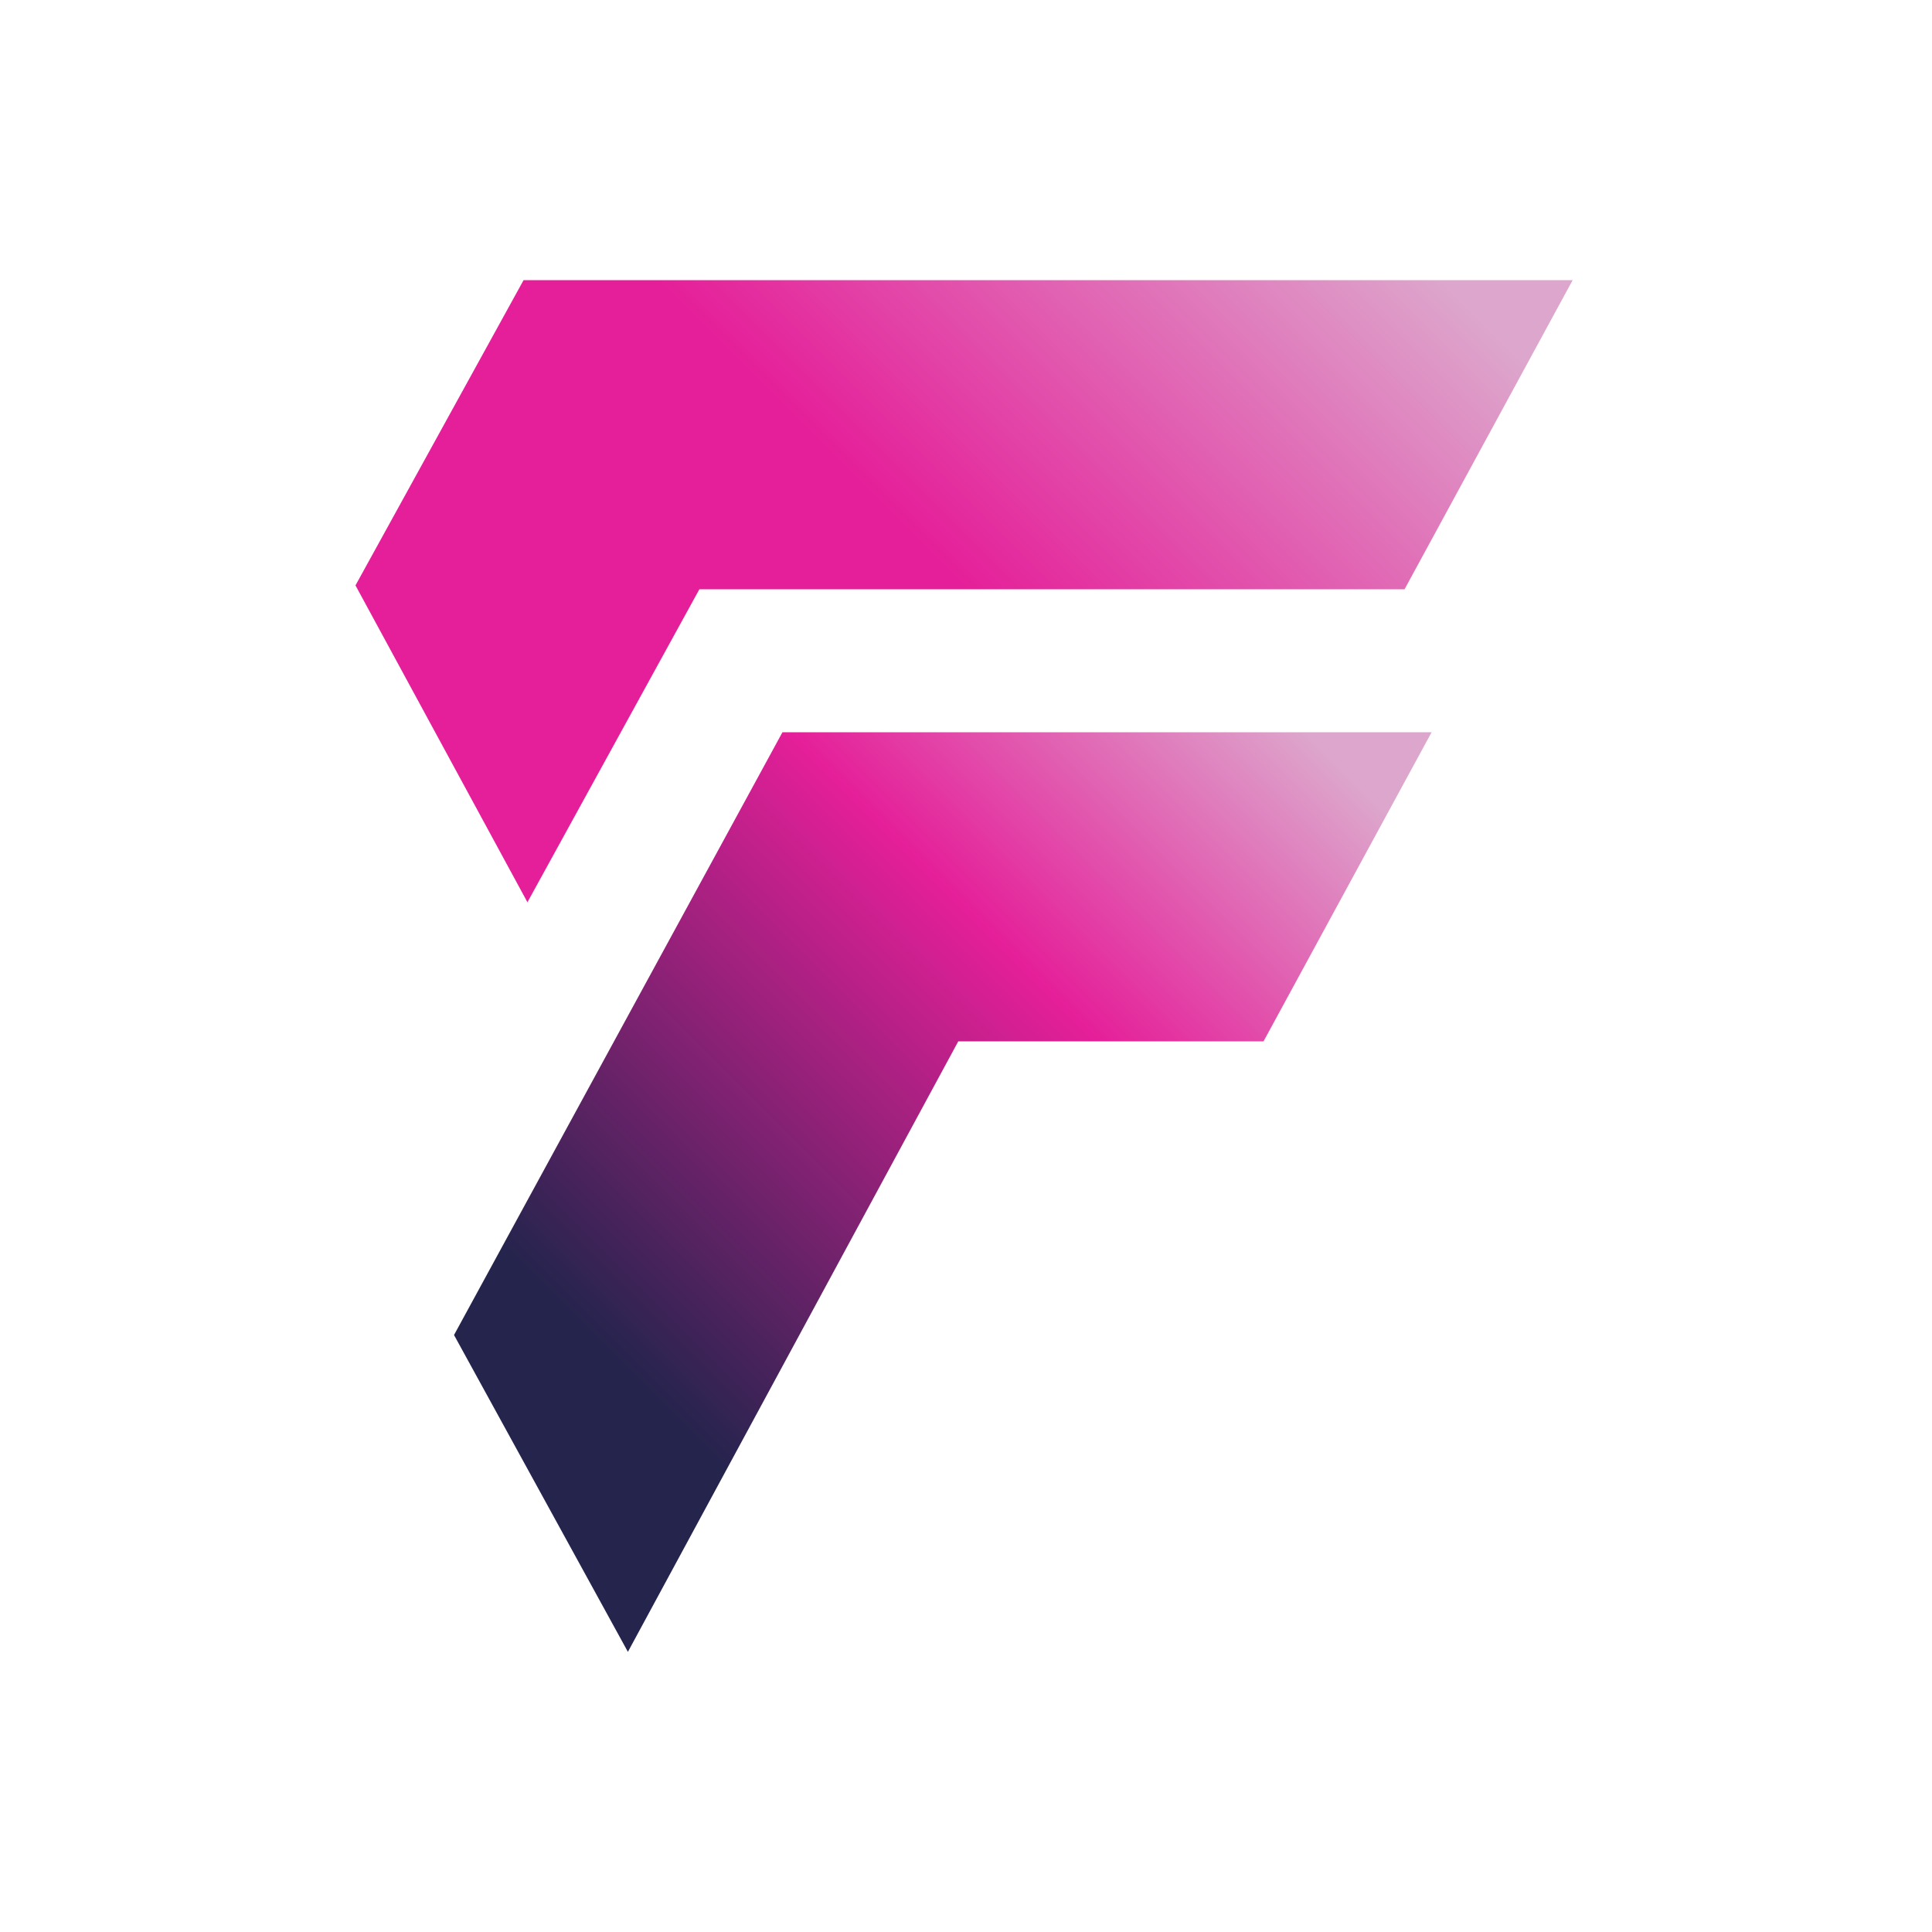
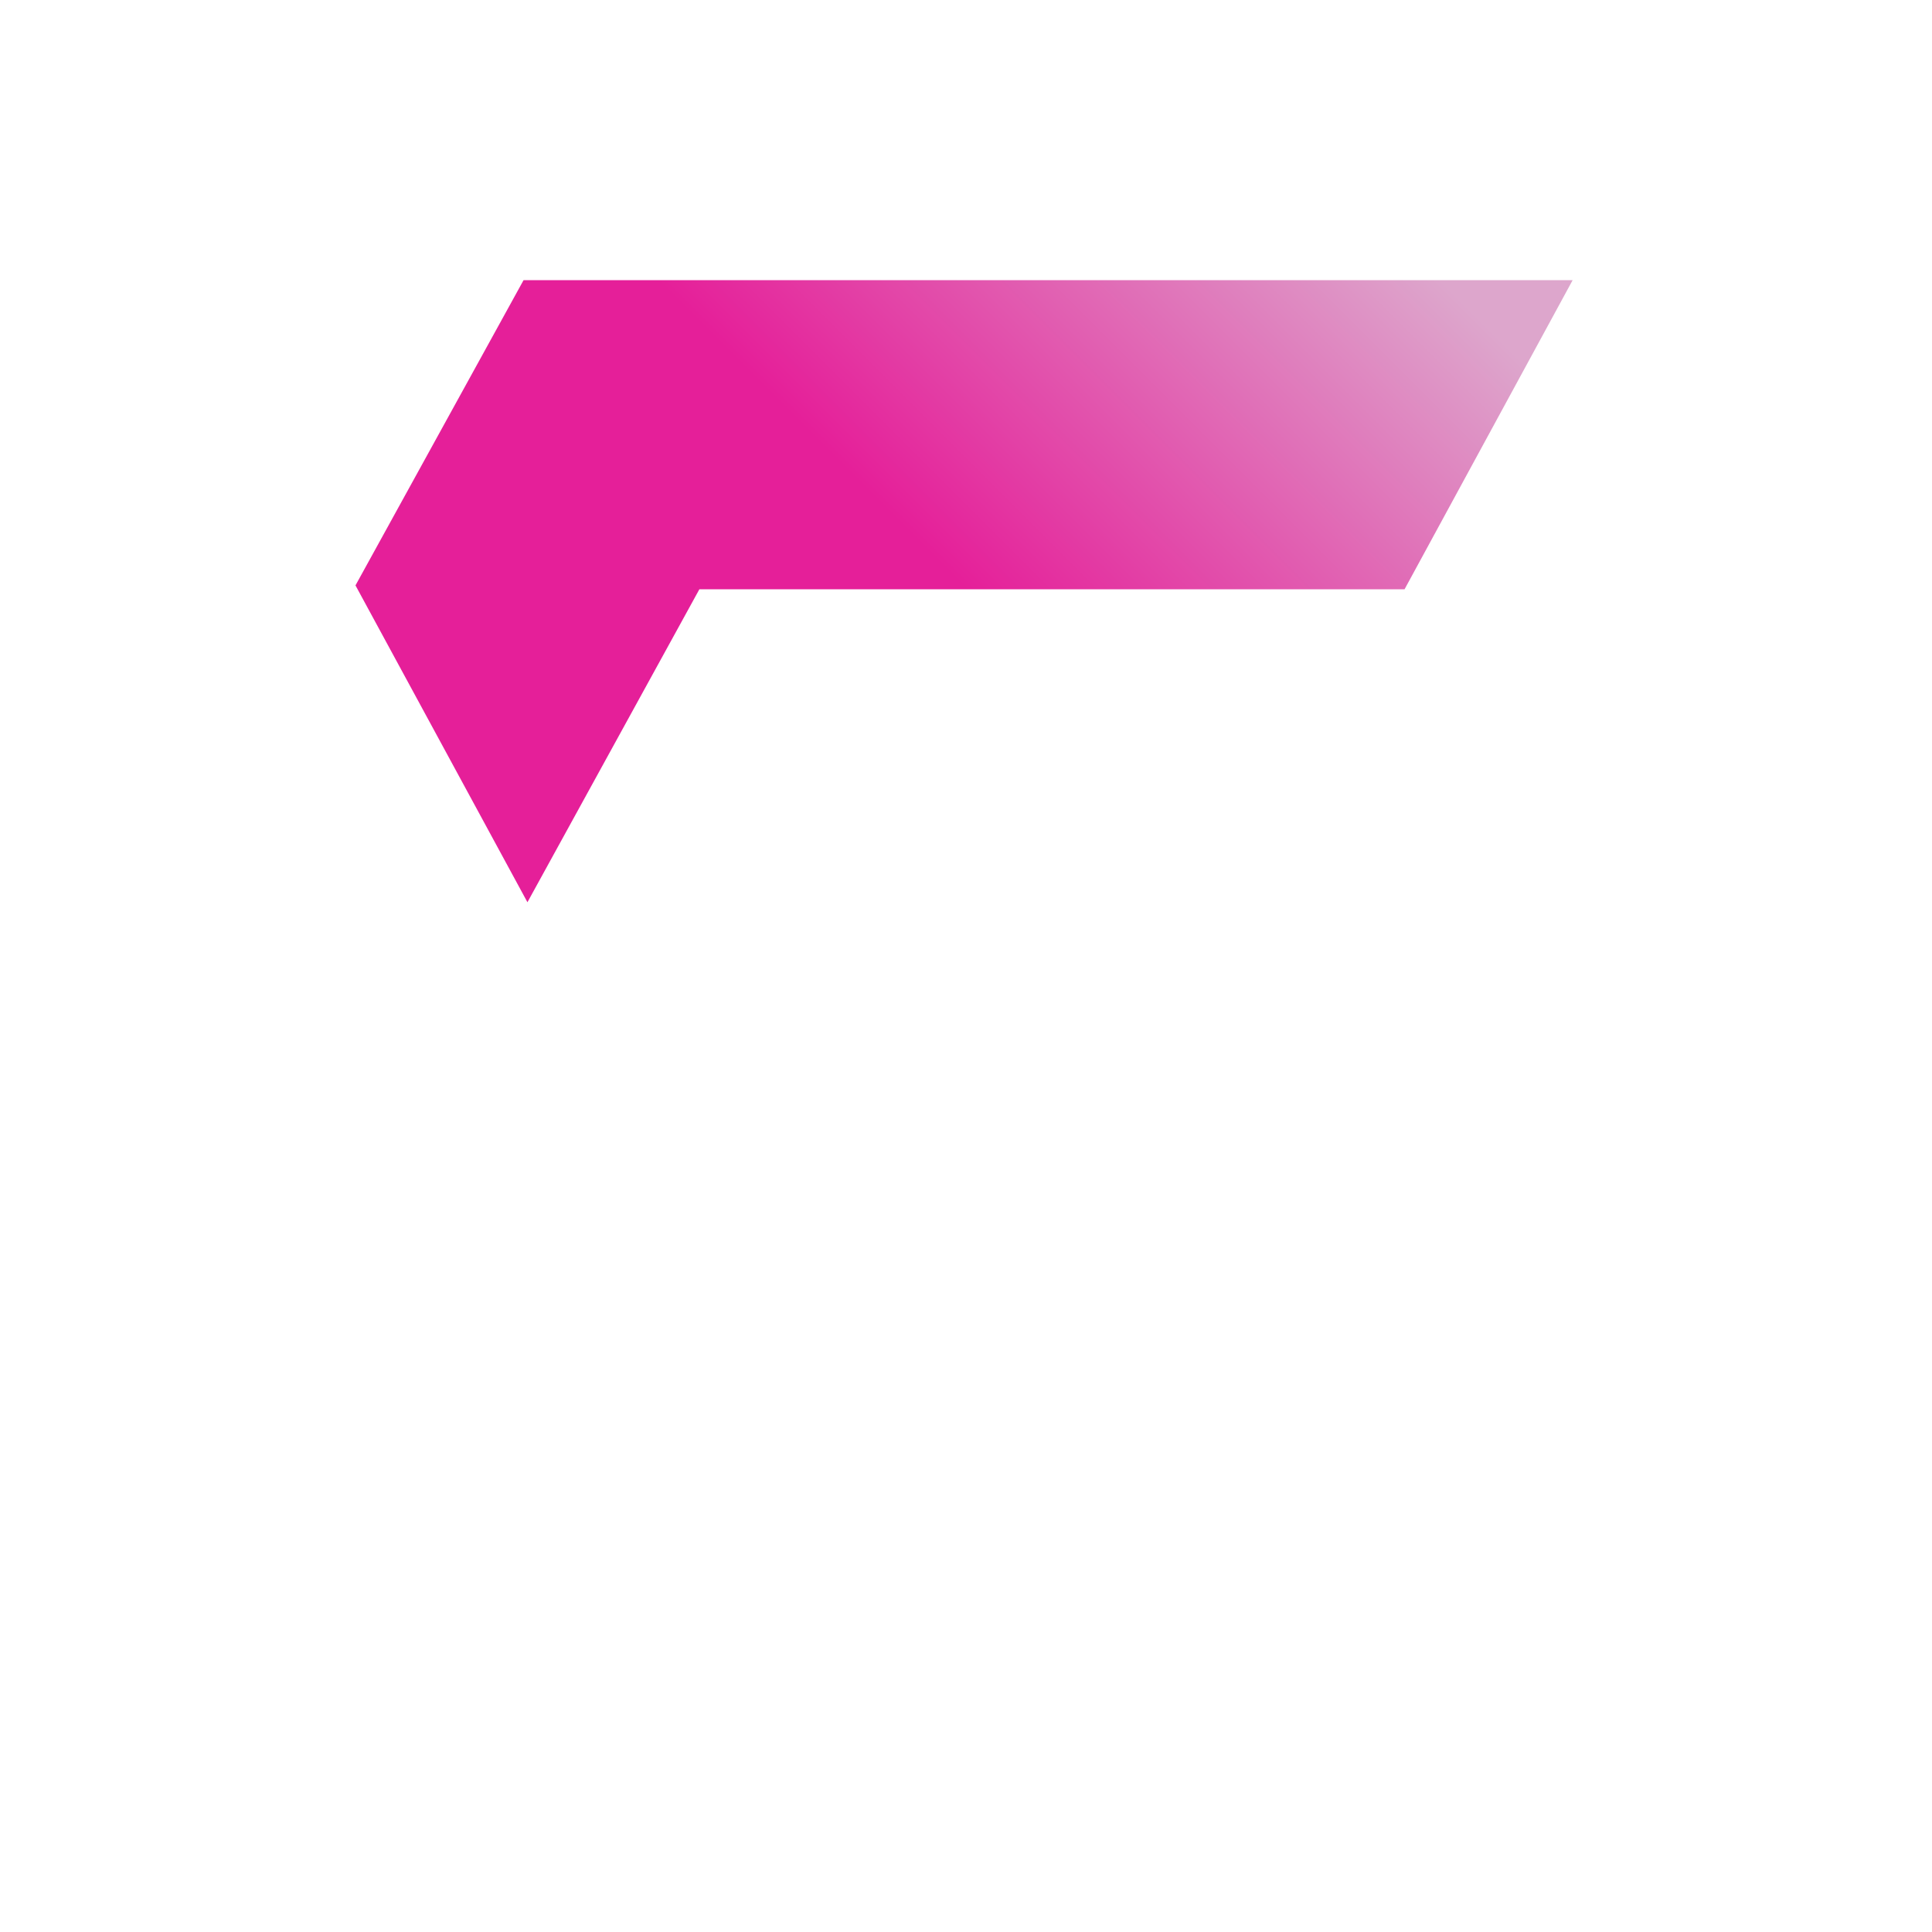
<svg xmlns="http://www.w3.org/2000/svg" version="1.1" id="Layer_1" x="0px" y="0px" viewBox="0 0 100 100" style="enable-background:new 0 0 100 100;" xml:space="preserve">
  <style type="text/css">
	.st0{fill:url(#SVGID_1_);}
	.st1{fill:url(#SVGID_00000011008284661145675140000007572003285776026759_);}
</style>
  <g>
    <linearGradient id="SVGID_1_" gradientUnits="userSpaceOnUse" x1="26.478" y1="45.893" x2="69.644" y2="2.727">
      <stop offset="0" style="stop-color:#E51F99" />
      <stop offset="0.451" style="stop-color:#E51F99" />
      <stop offset="0.921" style="stop-color:#DDA6CC" />
    </linearGradient>
    <polygon class="st0" points="27.1,14.5 18.4,30.3 27.3,46.7 36.2,30.5 72.7,30.5 81.4,14.5 27.1,14.5 27.1,14.5  " />
    <linearGradient id="SVGID_00000009586784143571872680000008023430526873252543_" gradientUnits="userSpaceOnUse" x1="22.892" y1="75.957" x2="67.525" y2="31.324">
      <stop offset="0.16" style="stop-color:#24244D" />
      <stop offset="0.628" style="stop-color:#E51F99" />
      <stop offset="0.927" style="stop-color:#DDA6CC" />
    </linearGradient>
-     <polygon style="fill:url(#SVGID_00000009586784143571872680000008023430526873252543_);" points="23.5,69.1 32.5,85.5 49.6,53.9    65.4,53.9 74.1,37.9 40.5,37.9 40.5,37.9 40.5,37.9  " />
  </g>
</svg>